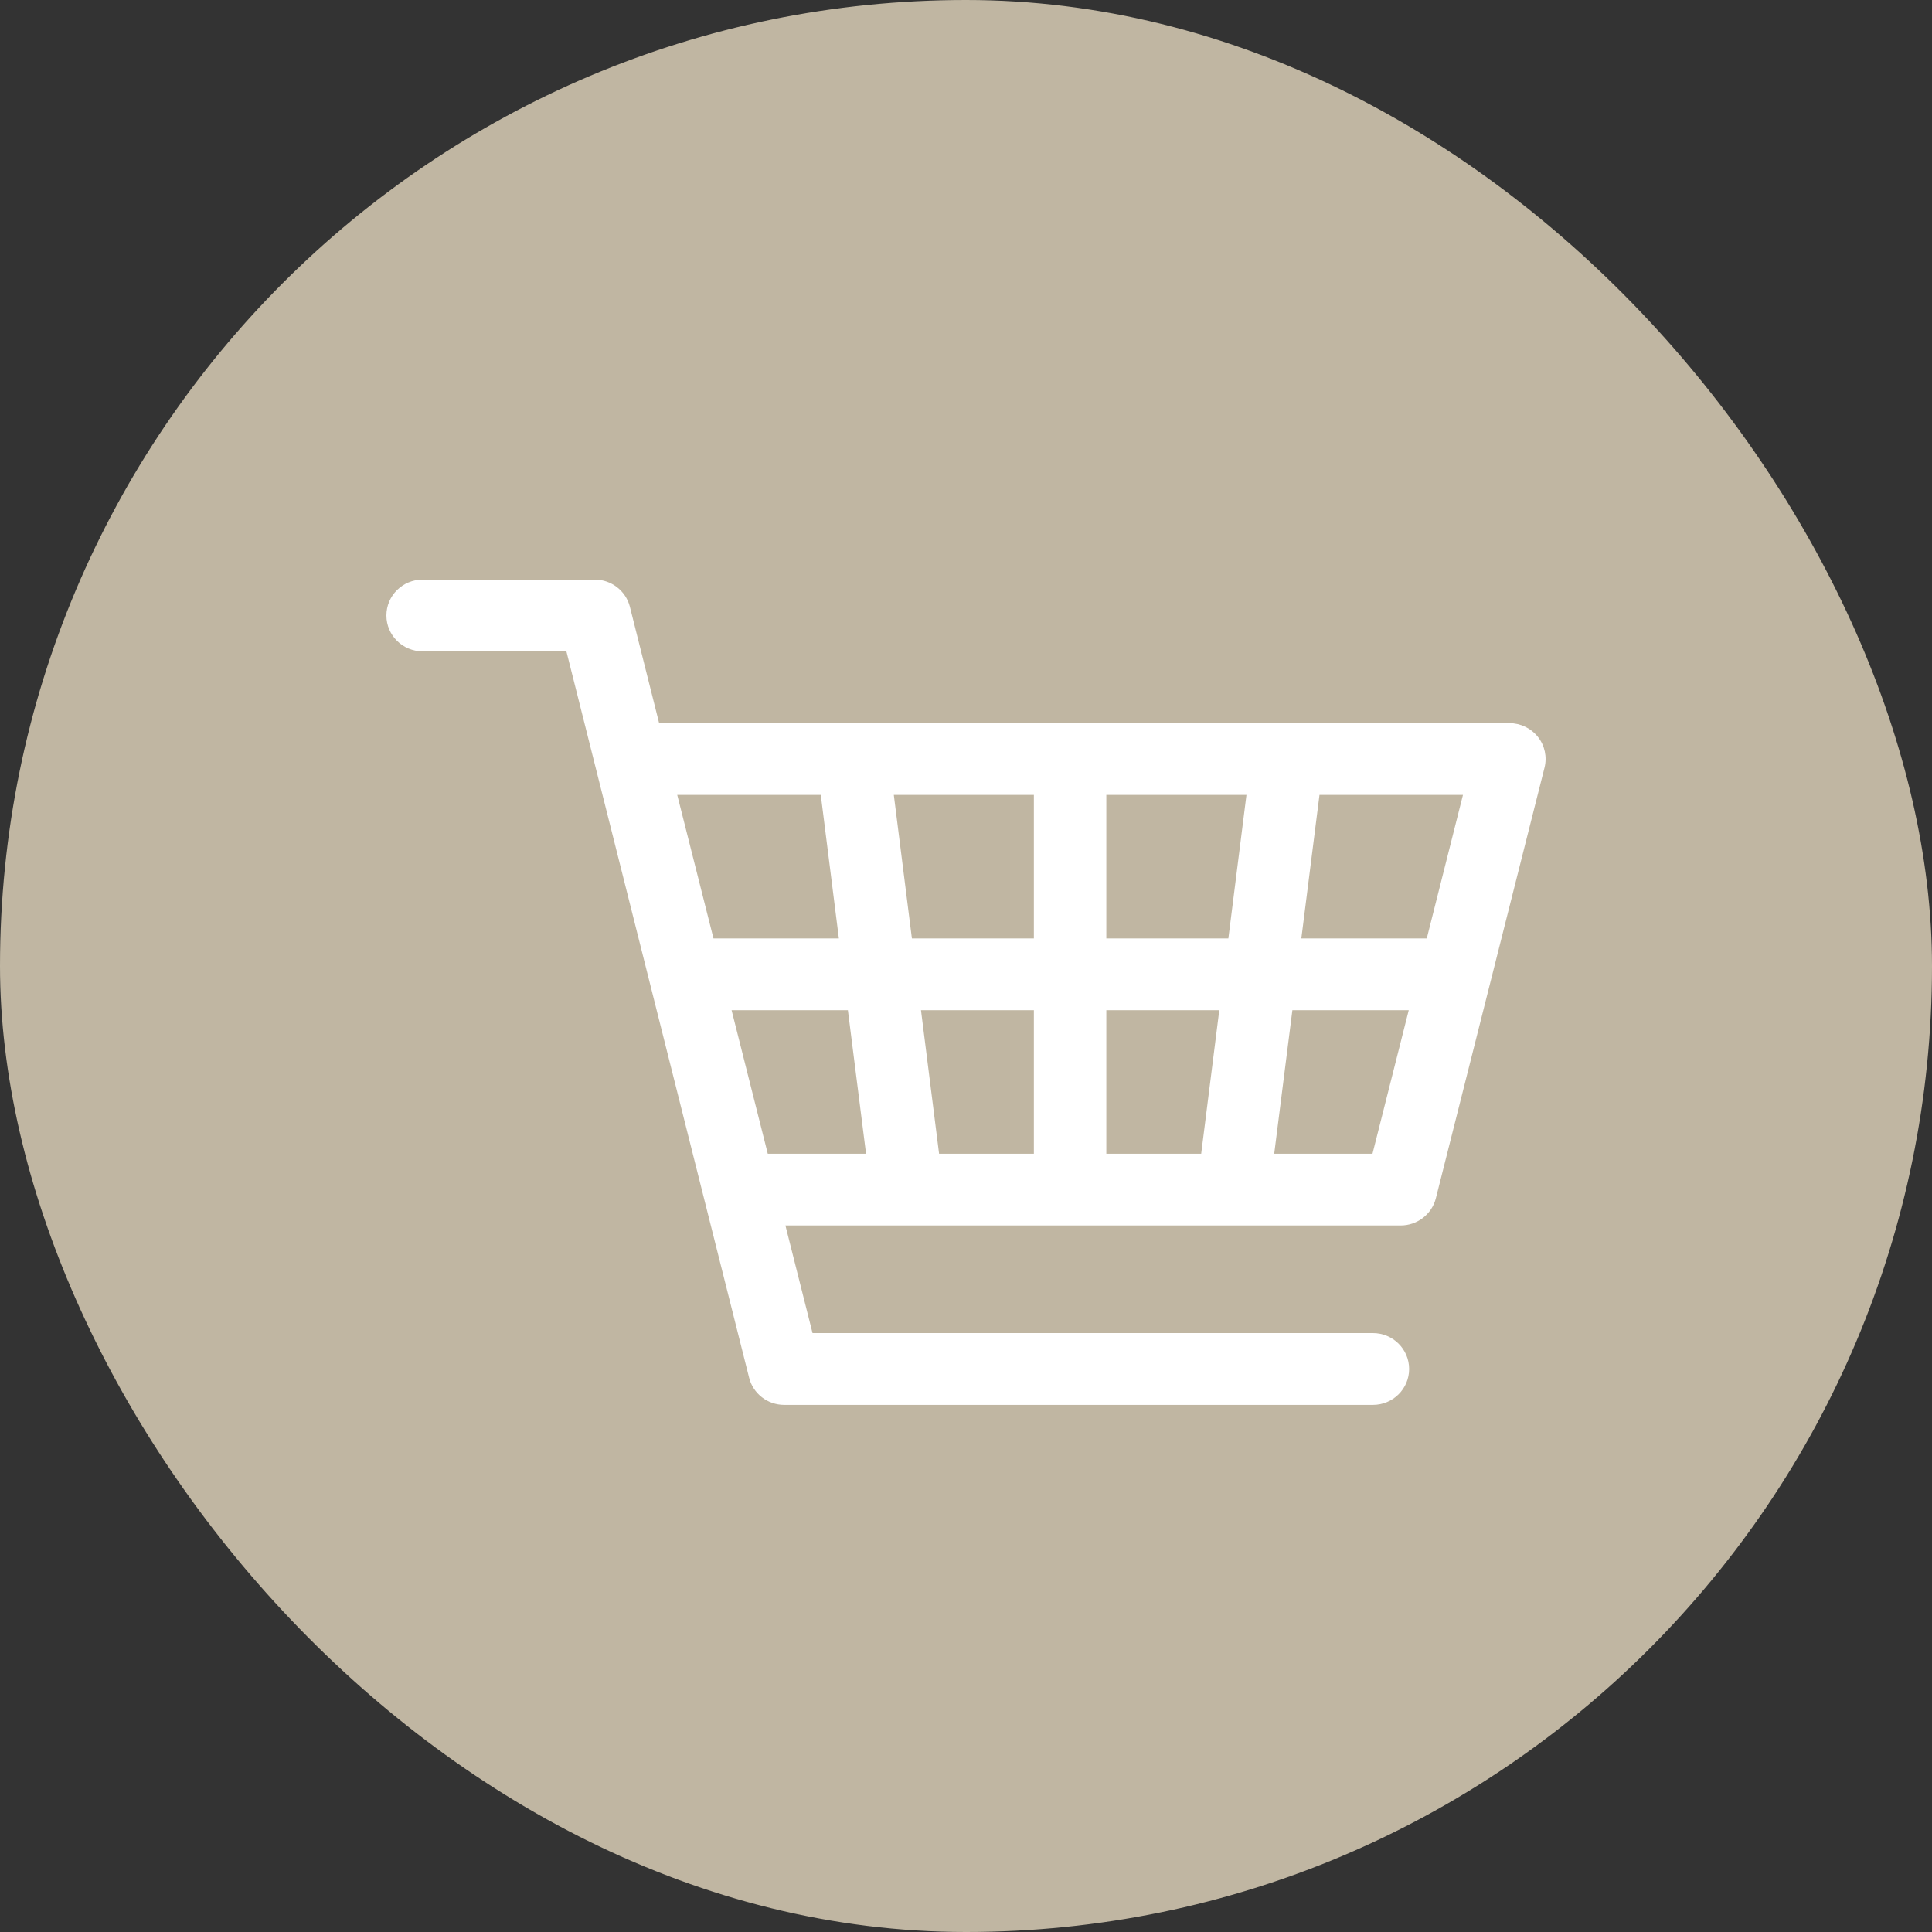
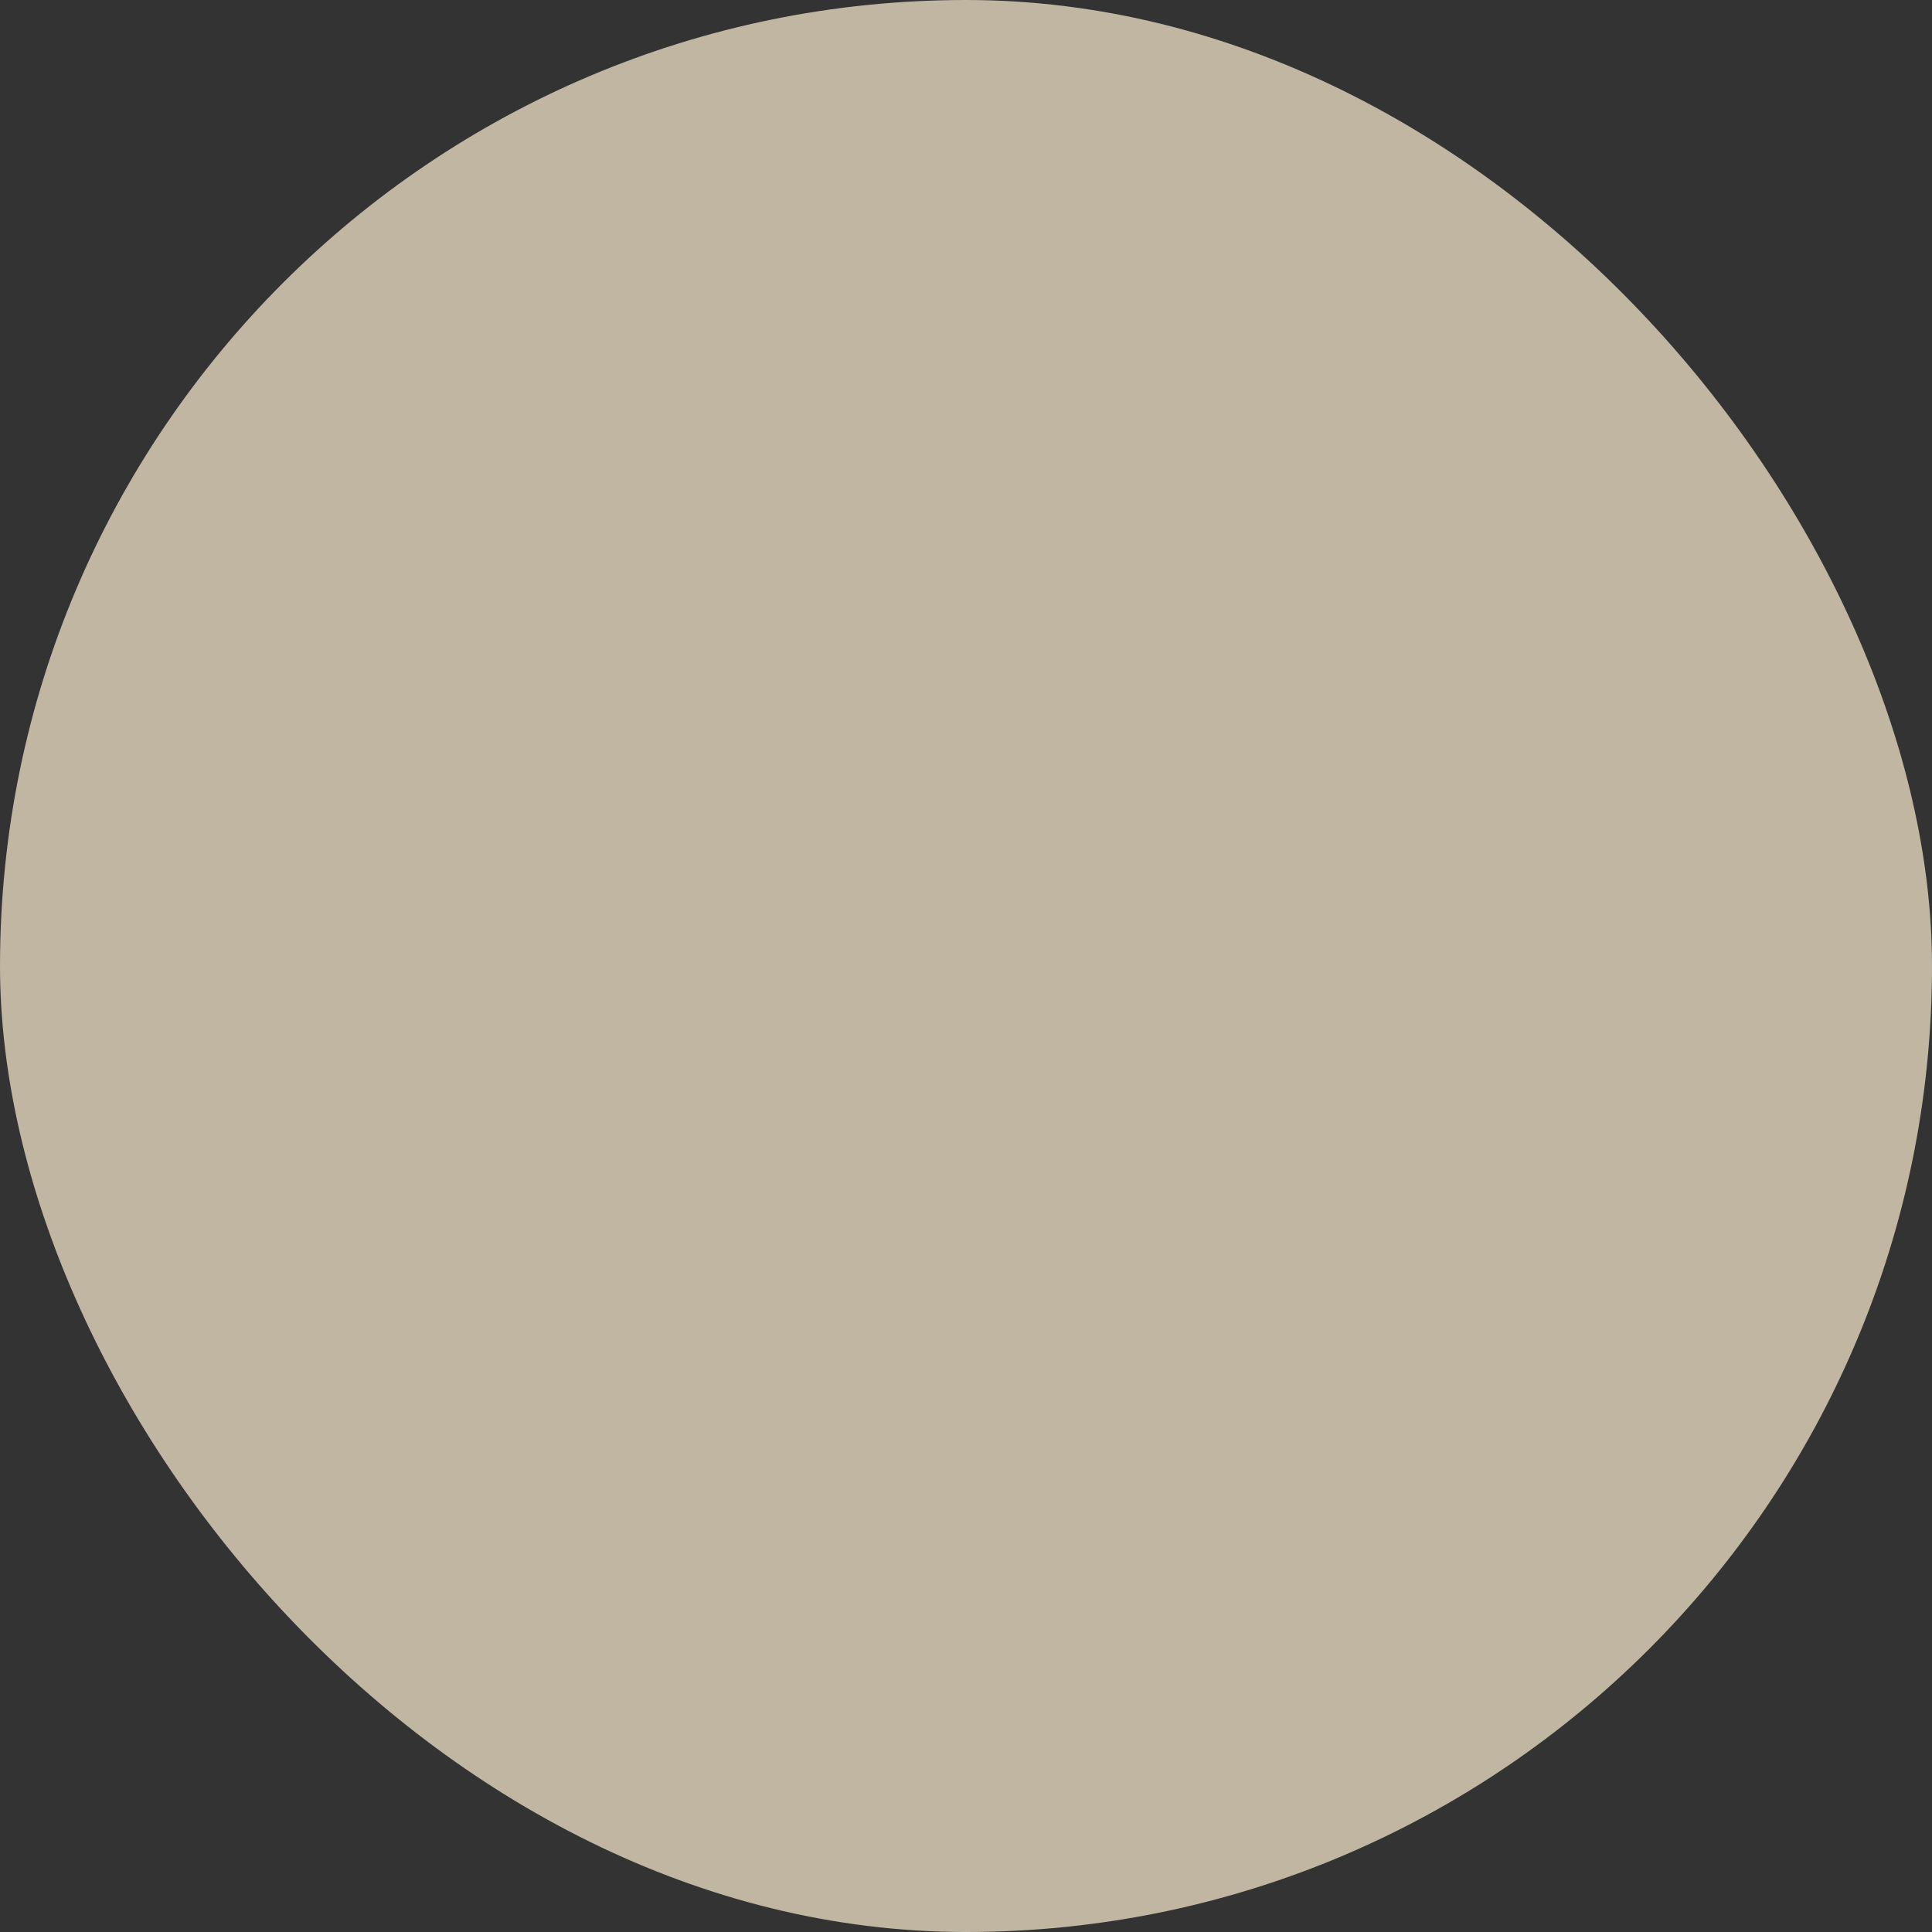
<svg xmlns="http://www.w3.org/2000/svg" width="30" height="30" viewBox="0 0 30 30" fill="none">
  <rect x="0" y="0" width="30" height="30" fill="#333333" stroke="none" />
  <rect width="30" height="30" rx="15" fill="#C0B6A2" />
-   <path fill-rule="evenodd" clip-rule="evenodd" d="M23.881 11.443C23.774 11.308 23.61 11.229 23.437 11.229H10.235L9.781 9.422C9.718 9.174 9.493 9 9.235 9H6.563C6.252 9 6 9.249 6 9.557C6 9.865 6.252 10.114 6.563 10.114H8.795L11.632 21.392C11.694 21.641 11.919 21.815 12.177 21.815H21.319C21.63 21.815 21.881 21.565 21.881 21.258C21.881 20.95 21.629 20.7 21.319 20.7H12.617L12.196 19.029H21.75C22.008 19.029 22.233 18.855 22.296 18.607L23.983 11.921C24.025 11.755 23.988 11.578 23.881 11.443ZM22.155 14.572H20.207L20.489 12.343H22.717L22.155 14.572ZM17.179 15.686V17.915H18.652L18.933 15.686H17.179ZM14.582 17.915L14.301 15.686H16.054V17.915H14.582ZM11.922 17.915H13.448L13.166 15.686H11.36L11.922 17.915ZM14.16 14.572L13.879 12.343H16.054V14.572H14.16ZM17.179 12.343V14.572H19.074L19.355 12.343H17.179ZM12.745 12.343L13.026 14.572H11.079L10.516 12.343H12.745ZM19.786 17.915H21.312L21.875 15.686H20.068L19.786 17.915Z" fill="white" />
</svg>